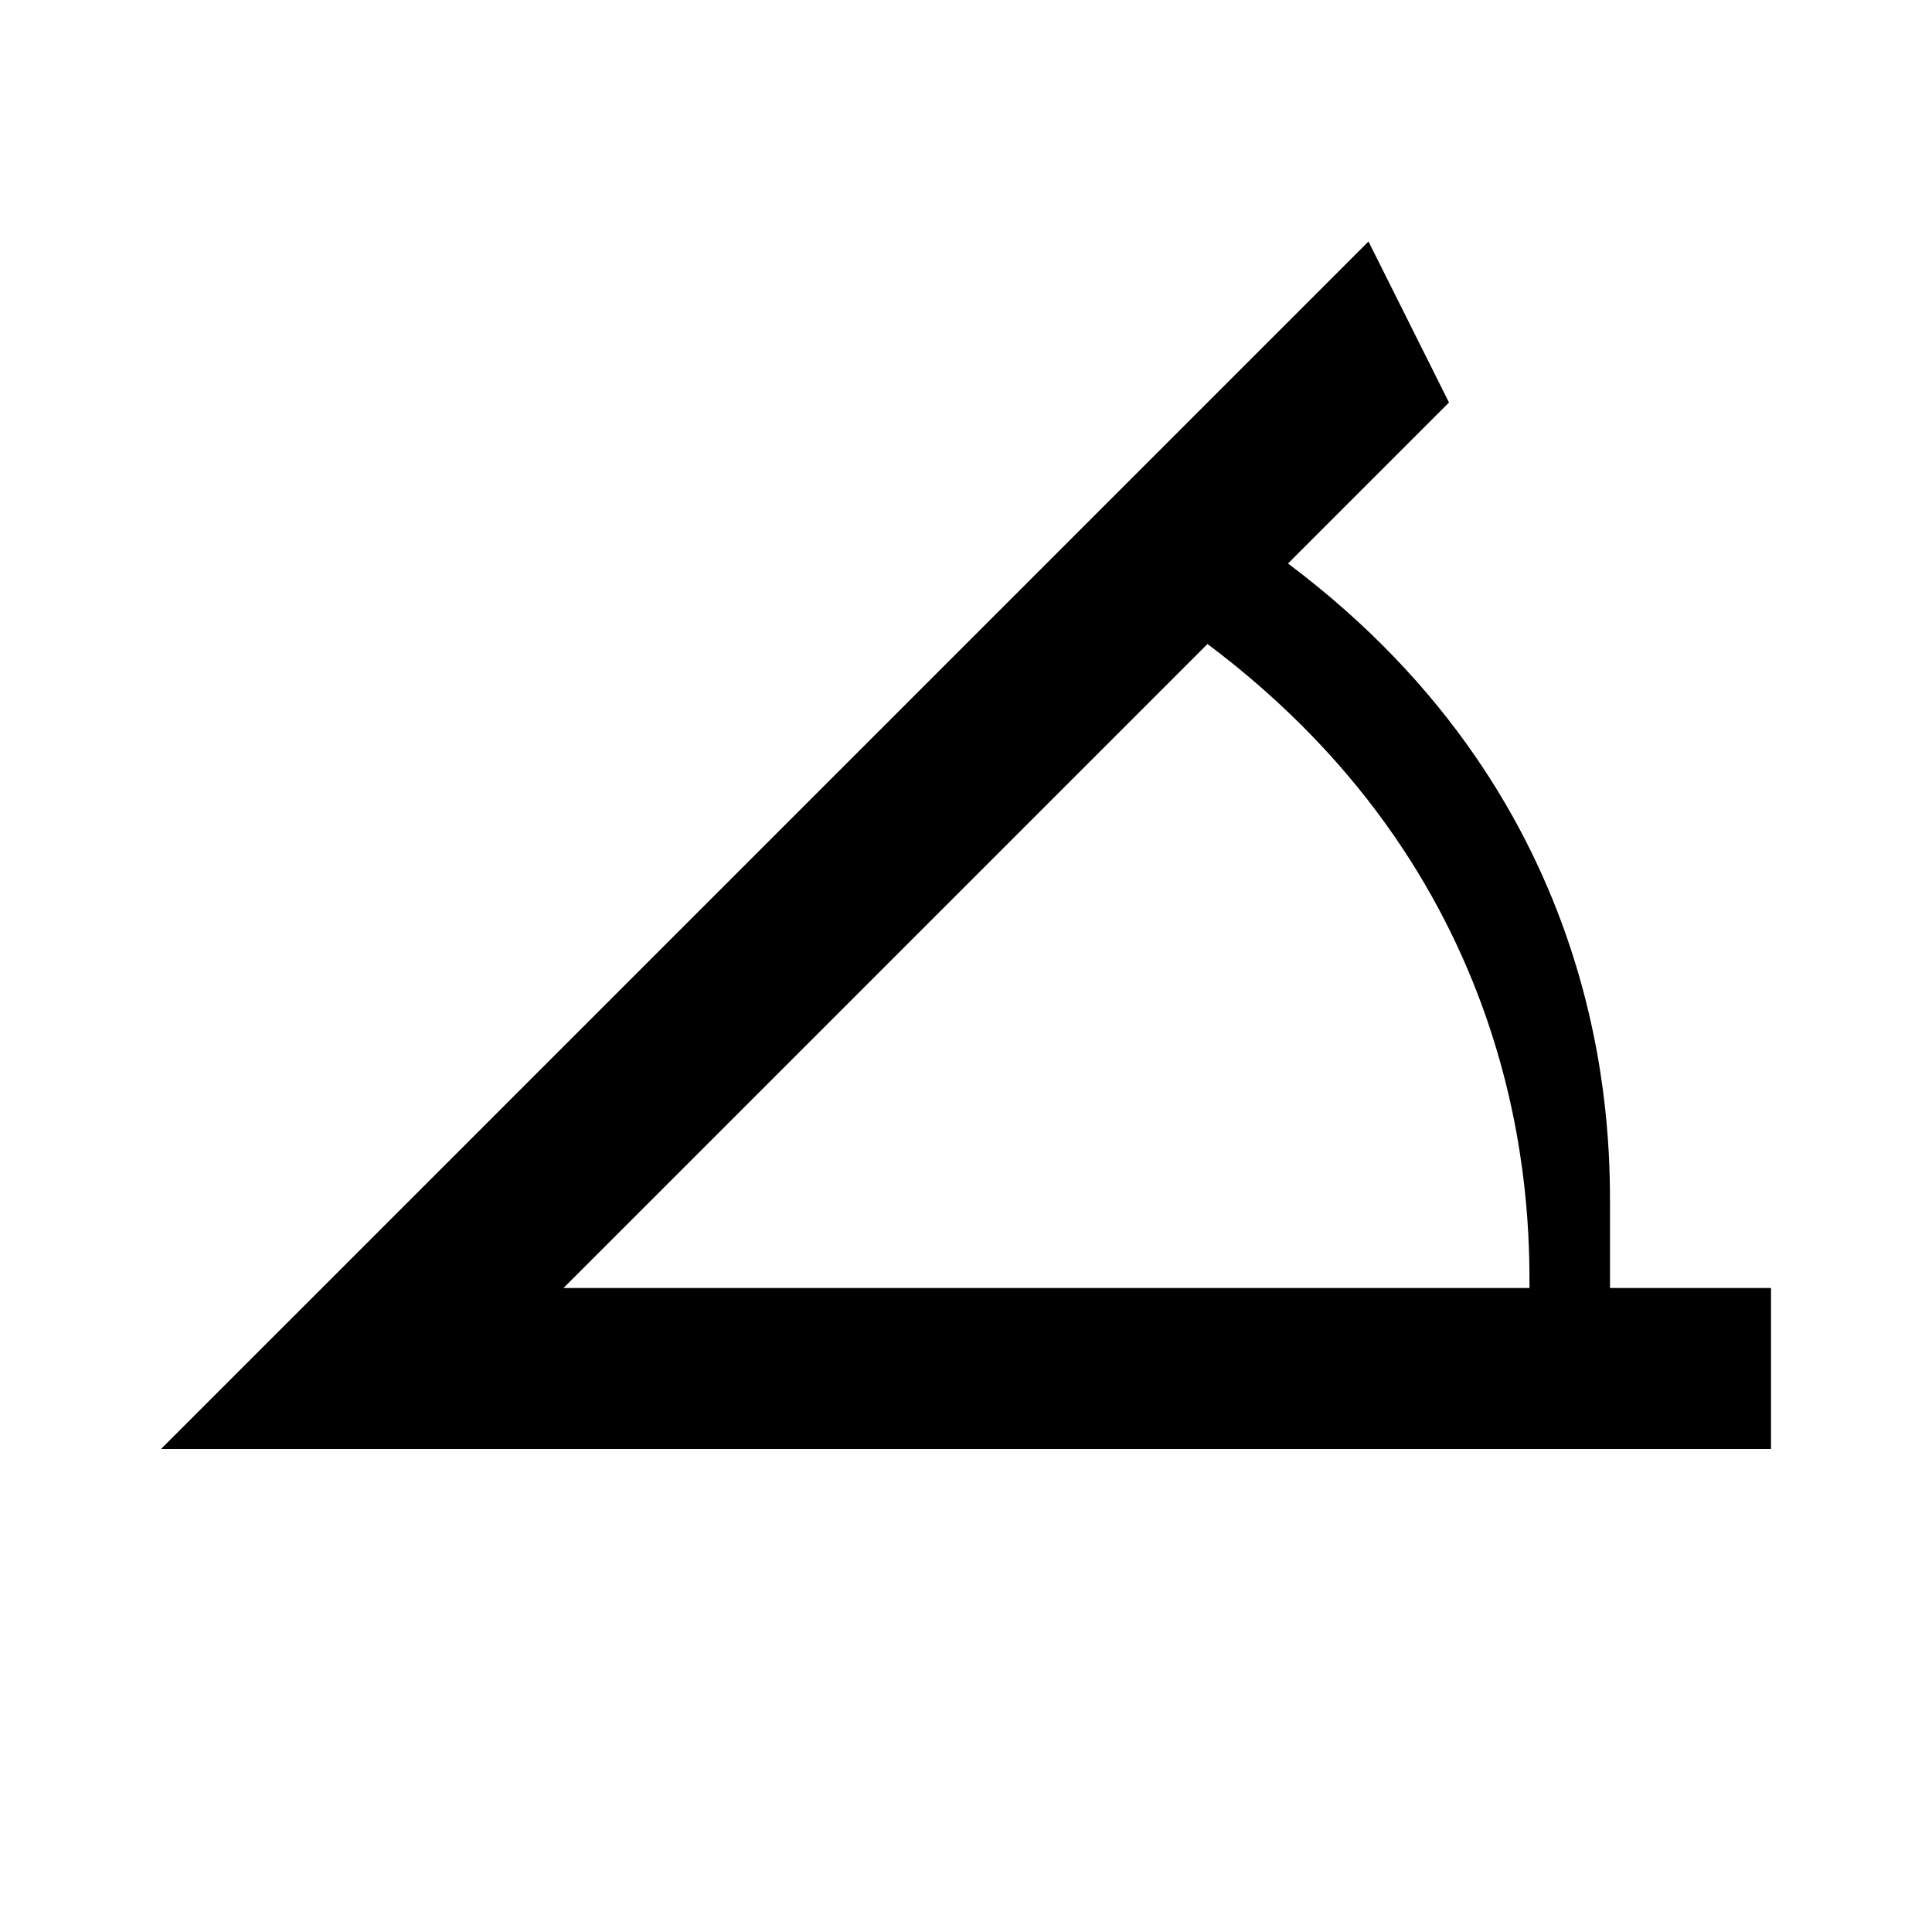
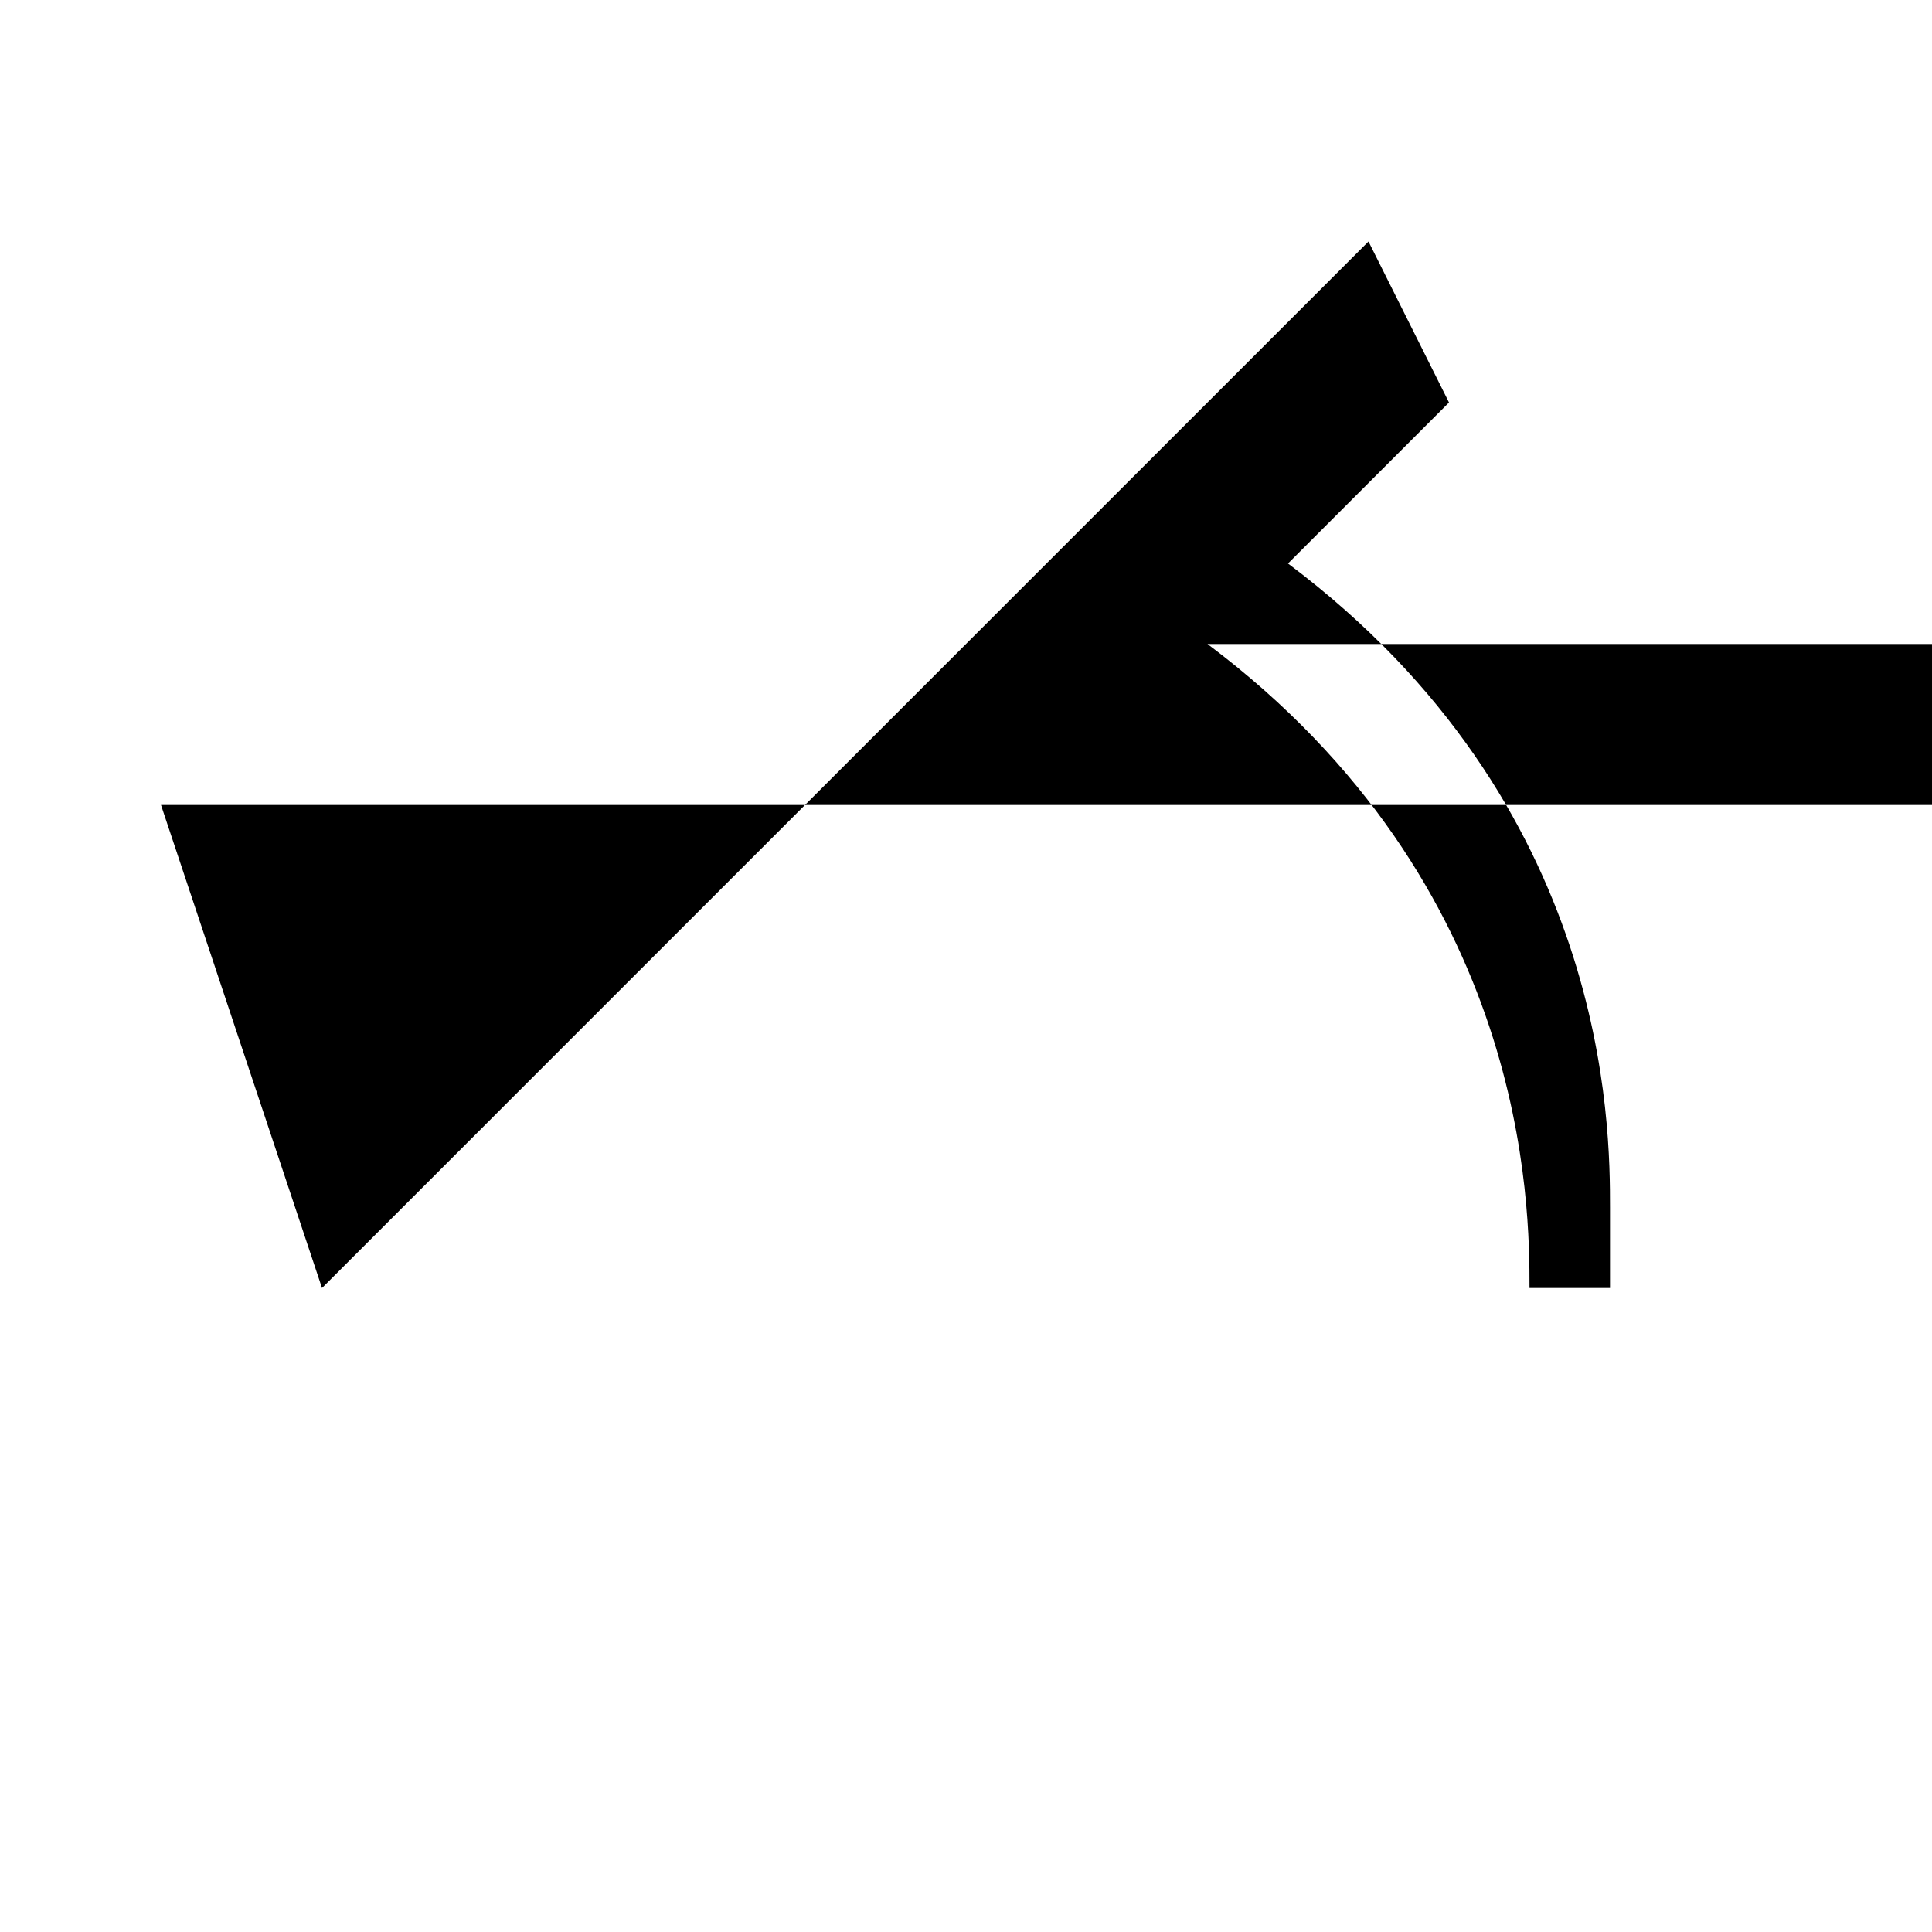
<svg xmlns="http://www.w3.org/2000/svg" xmlns:ns1="http://sodipodi.sourceforge.net/DTD/sodipodi-0.dtd" xmlns:ns2="http://www.inkscape.org/namespaces/inkscape" width="24.0px" height="24.0px" viewBox="0 0 24.0 24.0" version="1.1" id="SVGRoot" ns1:docname="angle.svg" ns2:version="1.0.1 (3bc2e813f5, 2020-09-07)">
  <defs id="defs836" />
  <ns1:namedview id="base" pagecolor="#ffffff" bordercolor="#666666" borderopacity="1.0" ns2:pageopacity="0.0" ns2:pageshadow="2" ns2:zoom="15.839192" ns2:cx="5.5160288" ns2:cy="18.543661" ns2:document-units="px" ns2:current-layer="layer1" ns2:document-rotation="0" showgrid="true" ns2:window-width="1580" ns2:window-height="900" ns2:window-x="102" ns2:window-y="110" ns2:window-maximized="0">
    <ns2:grid type="xygrid" id="grid1406" />
  </ns1:namedview>
  <g ns2:label="Calque 1" ns2:groupmode="layer" id="layer1">
-     <path id="rect832" style="fill:#000000;fill-rule:evenodd;stroke-width:2.268" d="M 4,16 17,3 18,5 16,7 c 4,3 4,7 4,8 v 1 h -1 c 0,-1 0,-5 -4,-8 l -8,8 h 15 v 2 H 2 Z" ns1:nodetypes="ccccccccccccc" />
+     <path id="rect832" style="fill:#000000;fill-rule:evenodd;stroke-width:2.268" d="M 4,16 17,3 18,5 16,7 c 4,3 4,7 4,8 v 1 h -1 c 0,-1 0,-5 -4,-8 h 15 v 2 H 2 Z" ns1:nodetypes="ccccccccccccc" />
  </g>
</svg>